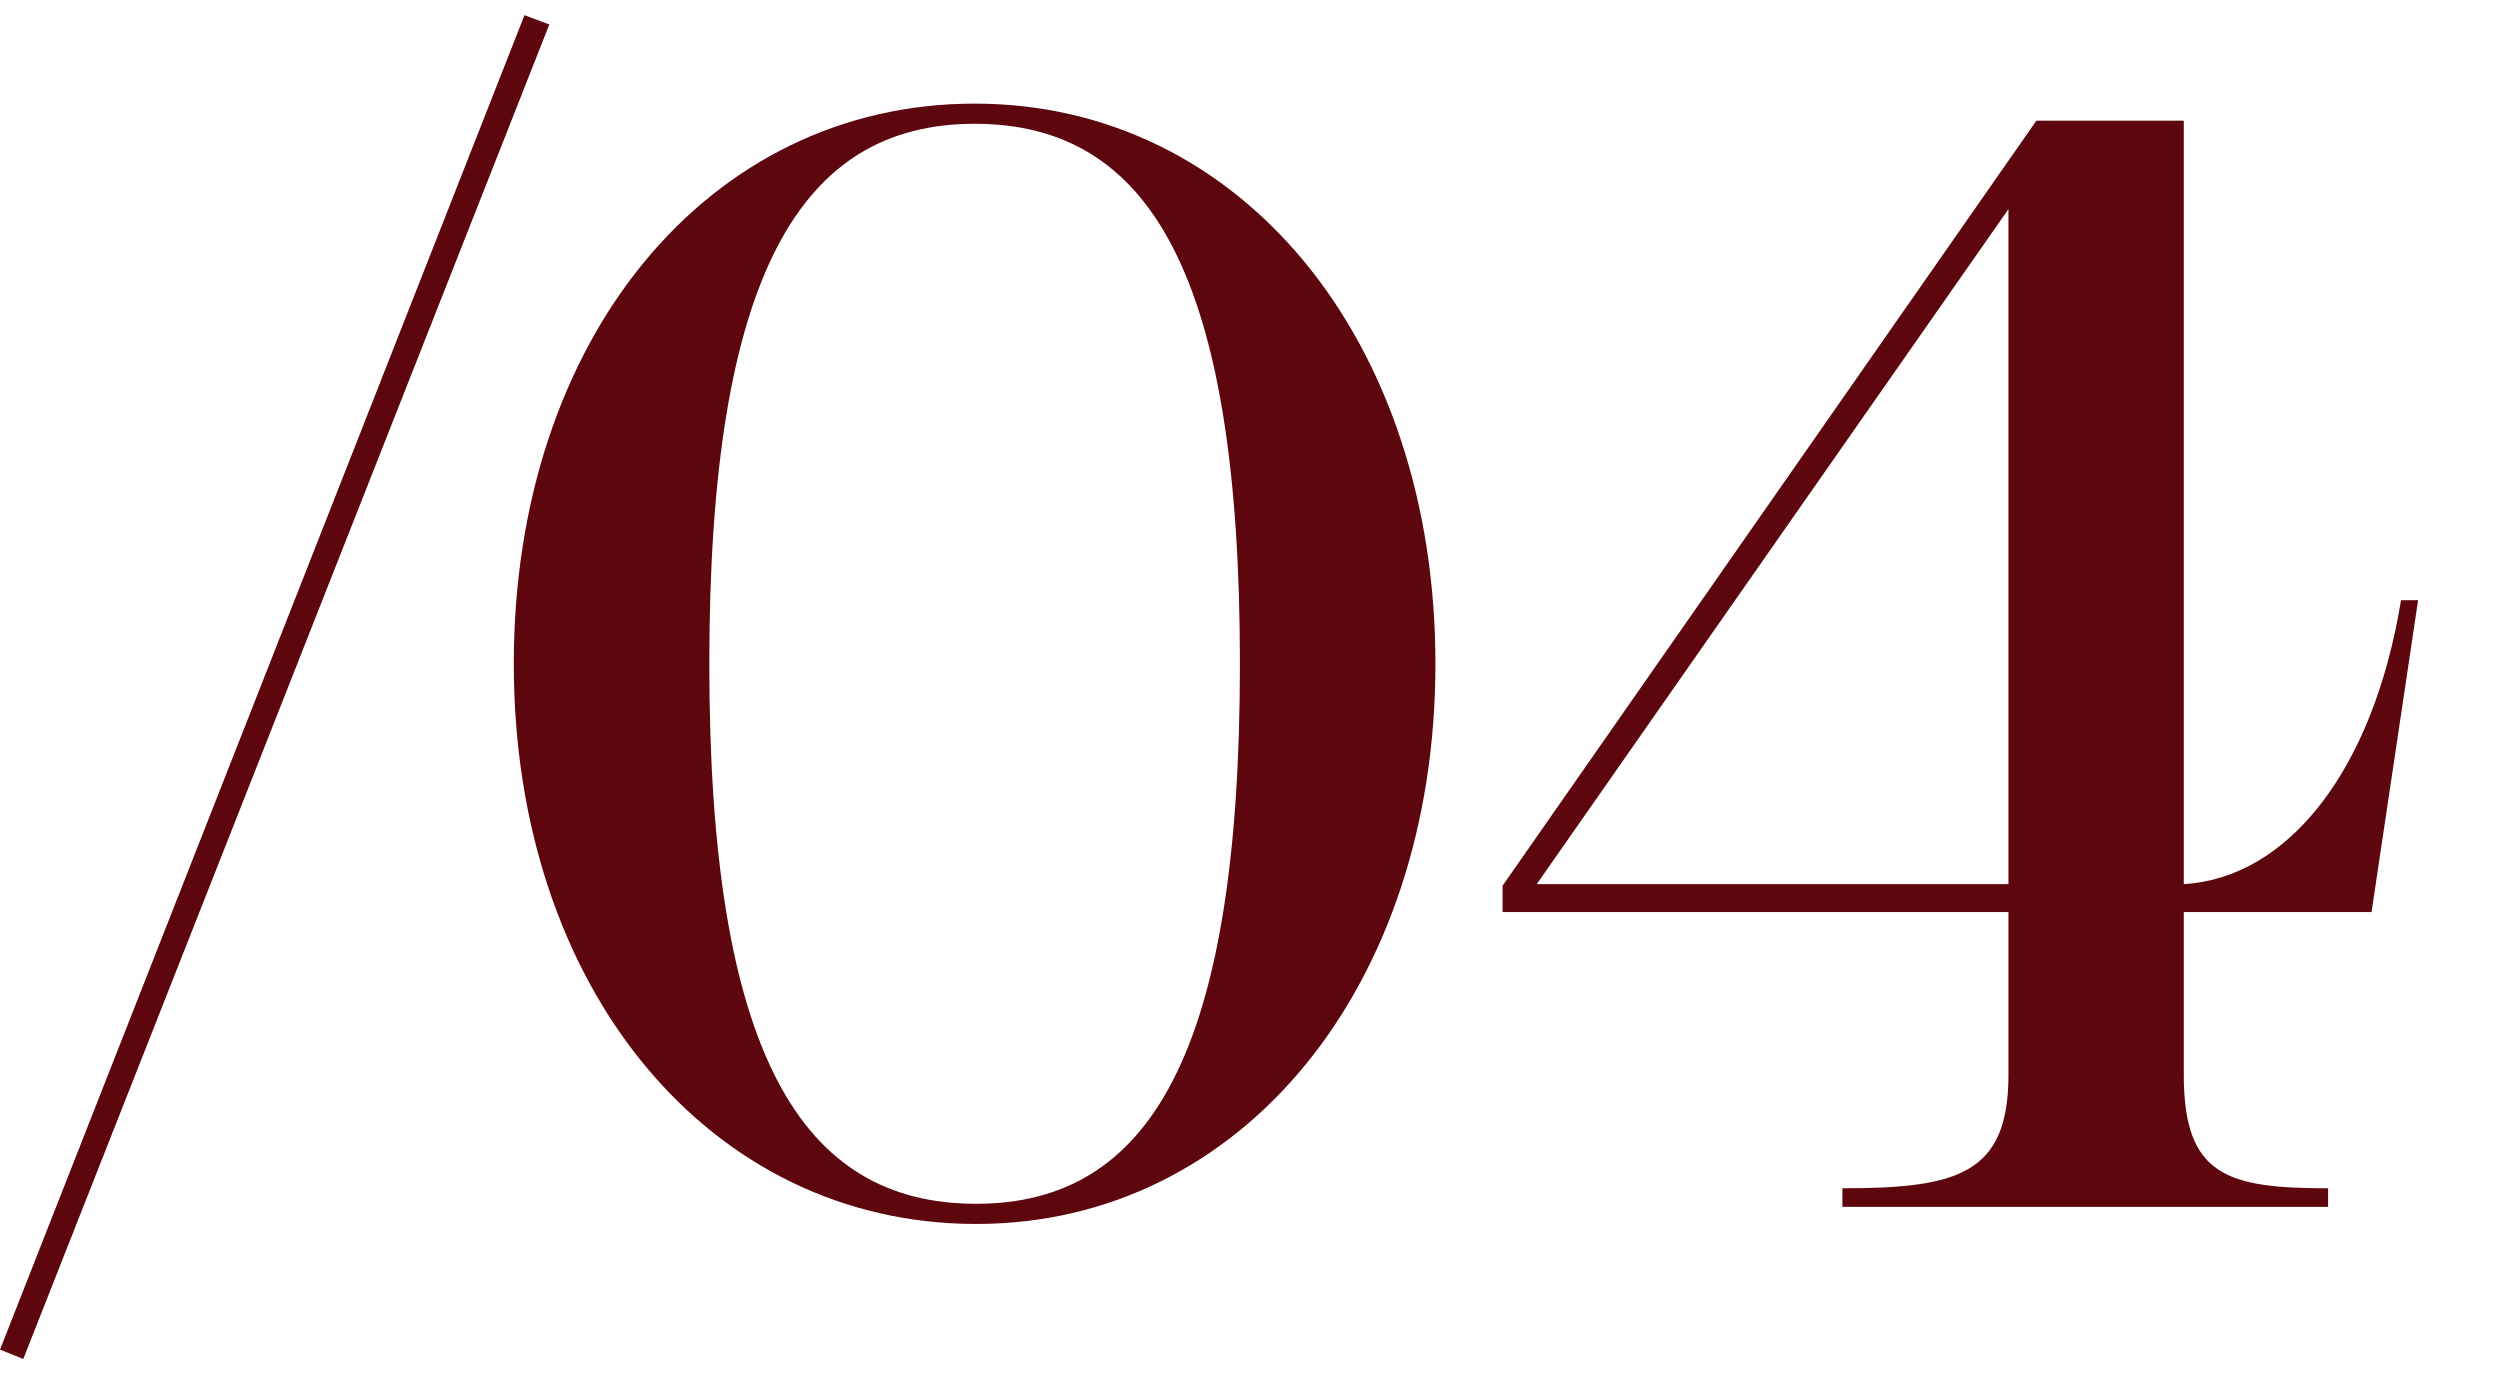
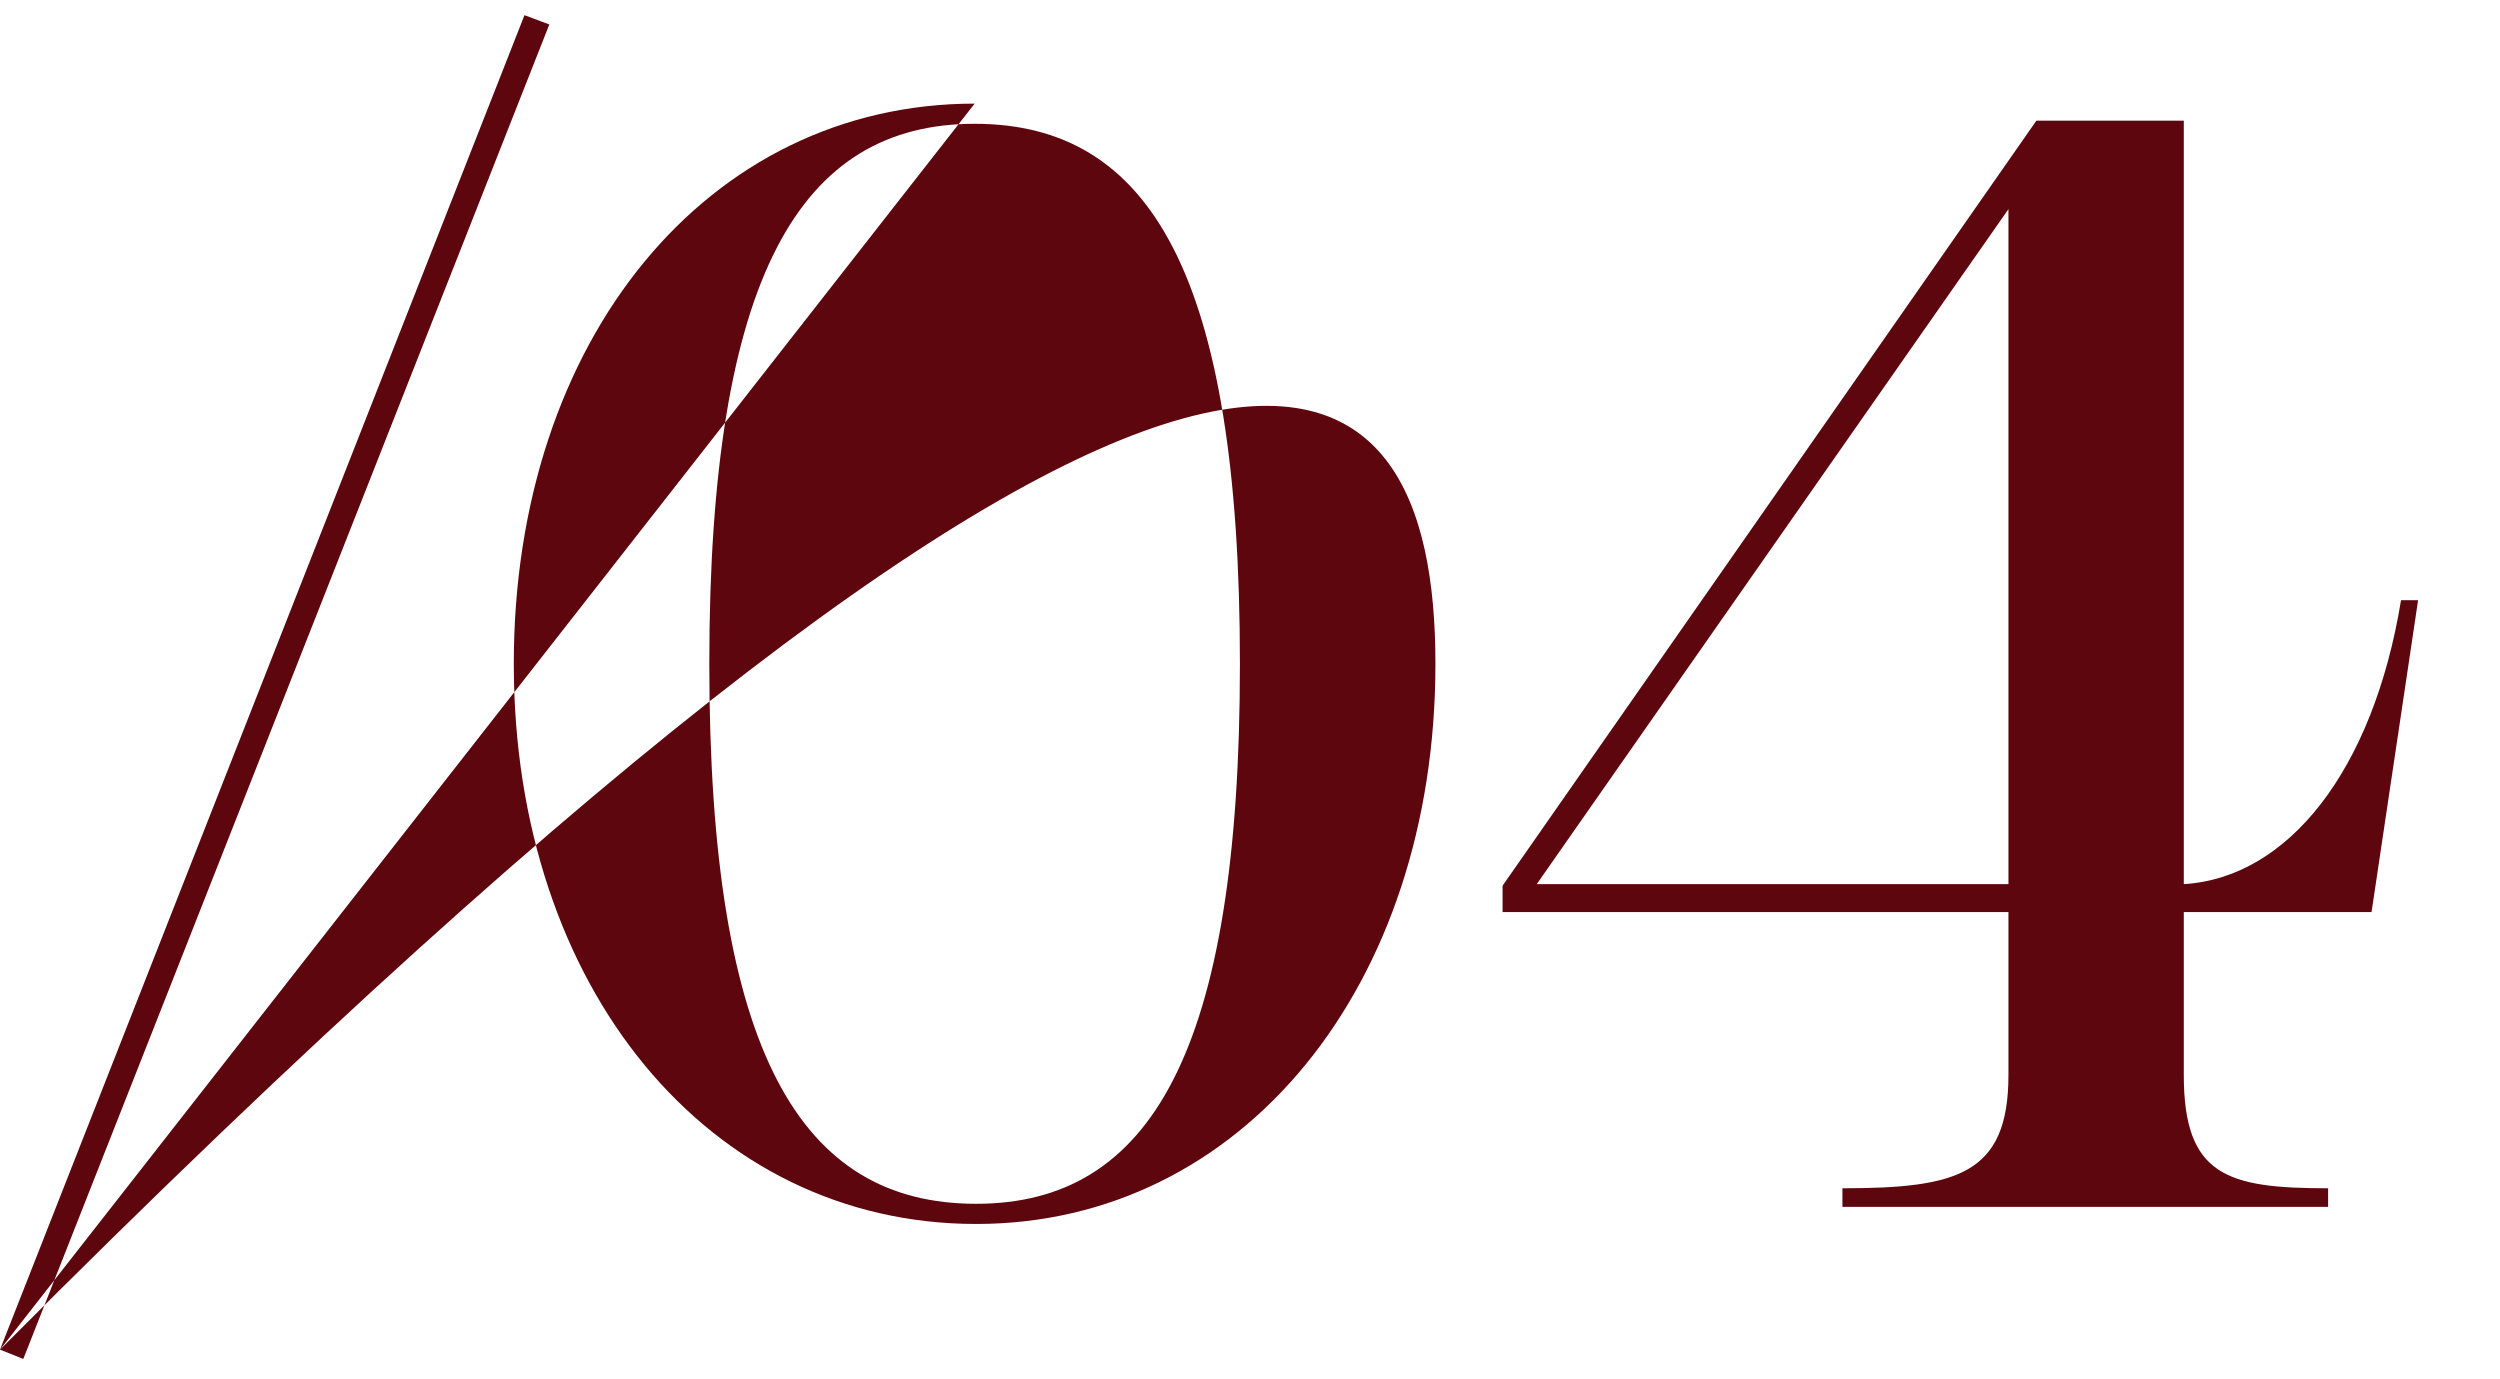
<svg xmlns="http://www.w3.org/2000/svg" width="29" height="16" viewBox="0 0 29 16" fill="none">
-   <path d="M0 15.656L6.084 0.176L6.372 0.284L0.27 15.764L0 15.656ZM11.306 1.202C14.402 1.202 16.651 3.956 16.651 7.7C16.651 11.444 14.402 14.198 11.323 14.198C8.228 14.198 5.96 11.462 5.96 7.7C5.96 3.938 8.21 1.202 11.306 1.202ZM11.306 1.436C9.29 1.436 8.228 3.182 8.228 7.7C8.228 12.218 9.29 13.964 11.323 13.964C13.339 13.964 14.383 12.218 14.383 7.7C14.383 3.182 13.339 1.436 11.306 1.436ZM17.43 10.58V10.274L23.622 1.4H25.332V10.256C26.538 10.184 27.528 8.942 27.852 6.962H28.05L27.51 10.58H25.332V12.47C25.332 13.64 25.836 13.784 27.006 13.784V14H21.372V13.784C22.704 13.784 23.298 13.622 23.298 12.47V10.58H17.43ZM23.298 2.426L17.826 10.256H23.298V2.426Z" fill="#5D060D" />
+   <path d="M0 15.656L6.084 0.176L6.372 0.284L0.27 15.764L0 15.656ZC14.402 1.202 16.651 3.956 16.651 7.7C16.651 11.444 14.402 14.198 11.323 14.198C8.228 14.198 5.96 11.462 5.96 7.7C5.96 3.938 8.21 1.202 11.306 1.202ZM11.306 1.436C9.29 1.436 8.228 3.182 8.228 7.7C8.228 12.218 9.29 13.964 11.323 13.964C13.339 13.964 14.383 12.218 14.383 7.7C14.383 3.182 13.339 1.436 11.306 1.436ZM17.43 10.58V10.274L23.622 1.4H25.332V10.256C26.538 10.184 27.528 8.942 27.852 6.962H28.05L27.51 10.58H25.332V12.47C25.332 13.64 25.836 13.784 27.006 13.784V14H21.372V13.784C22.704 13.784 23.298 13.622 23.298 12.47V10.58H17.43ZM23.298 2.426L17.826 10.256H23.298V2.426Z" fill="#5D060D" />
</svg>